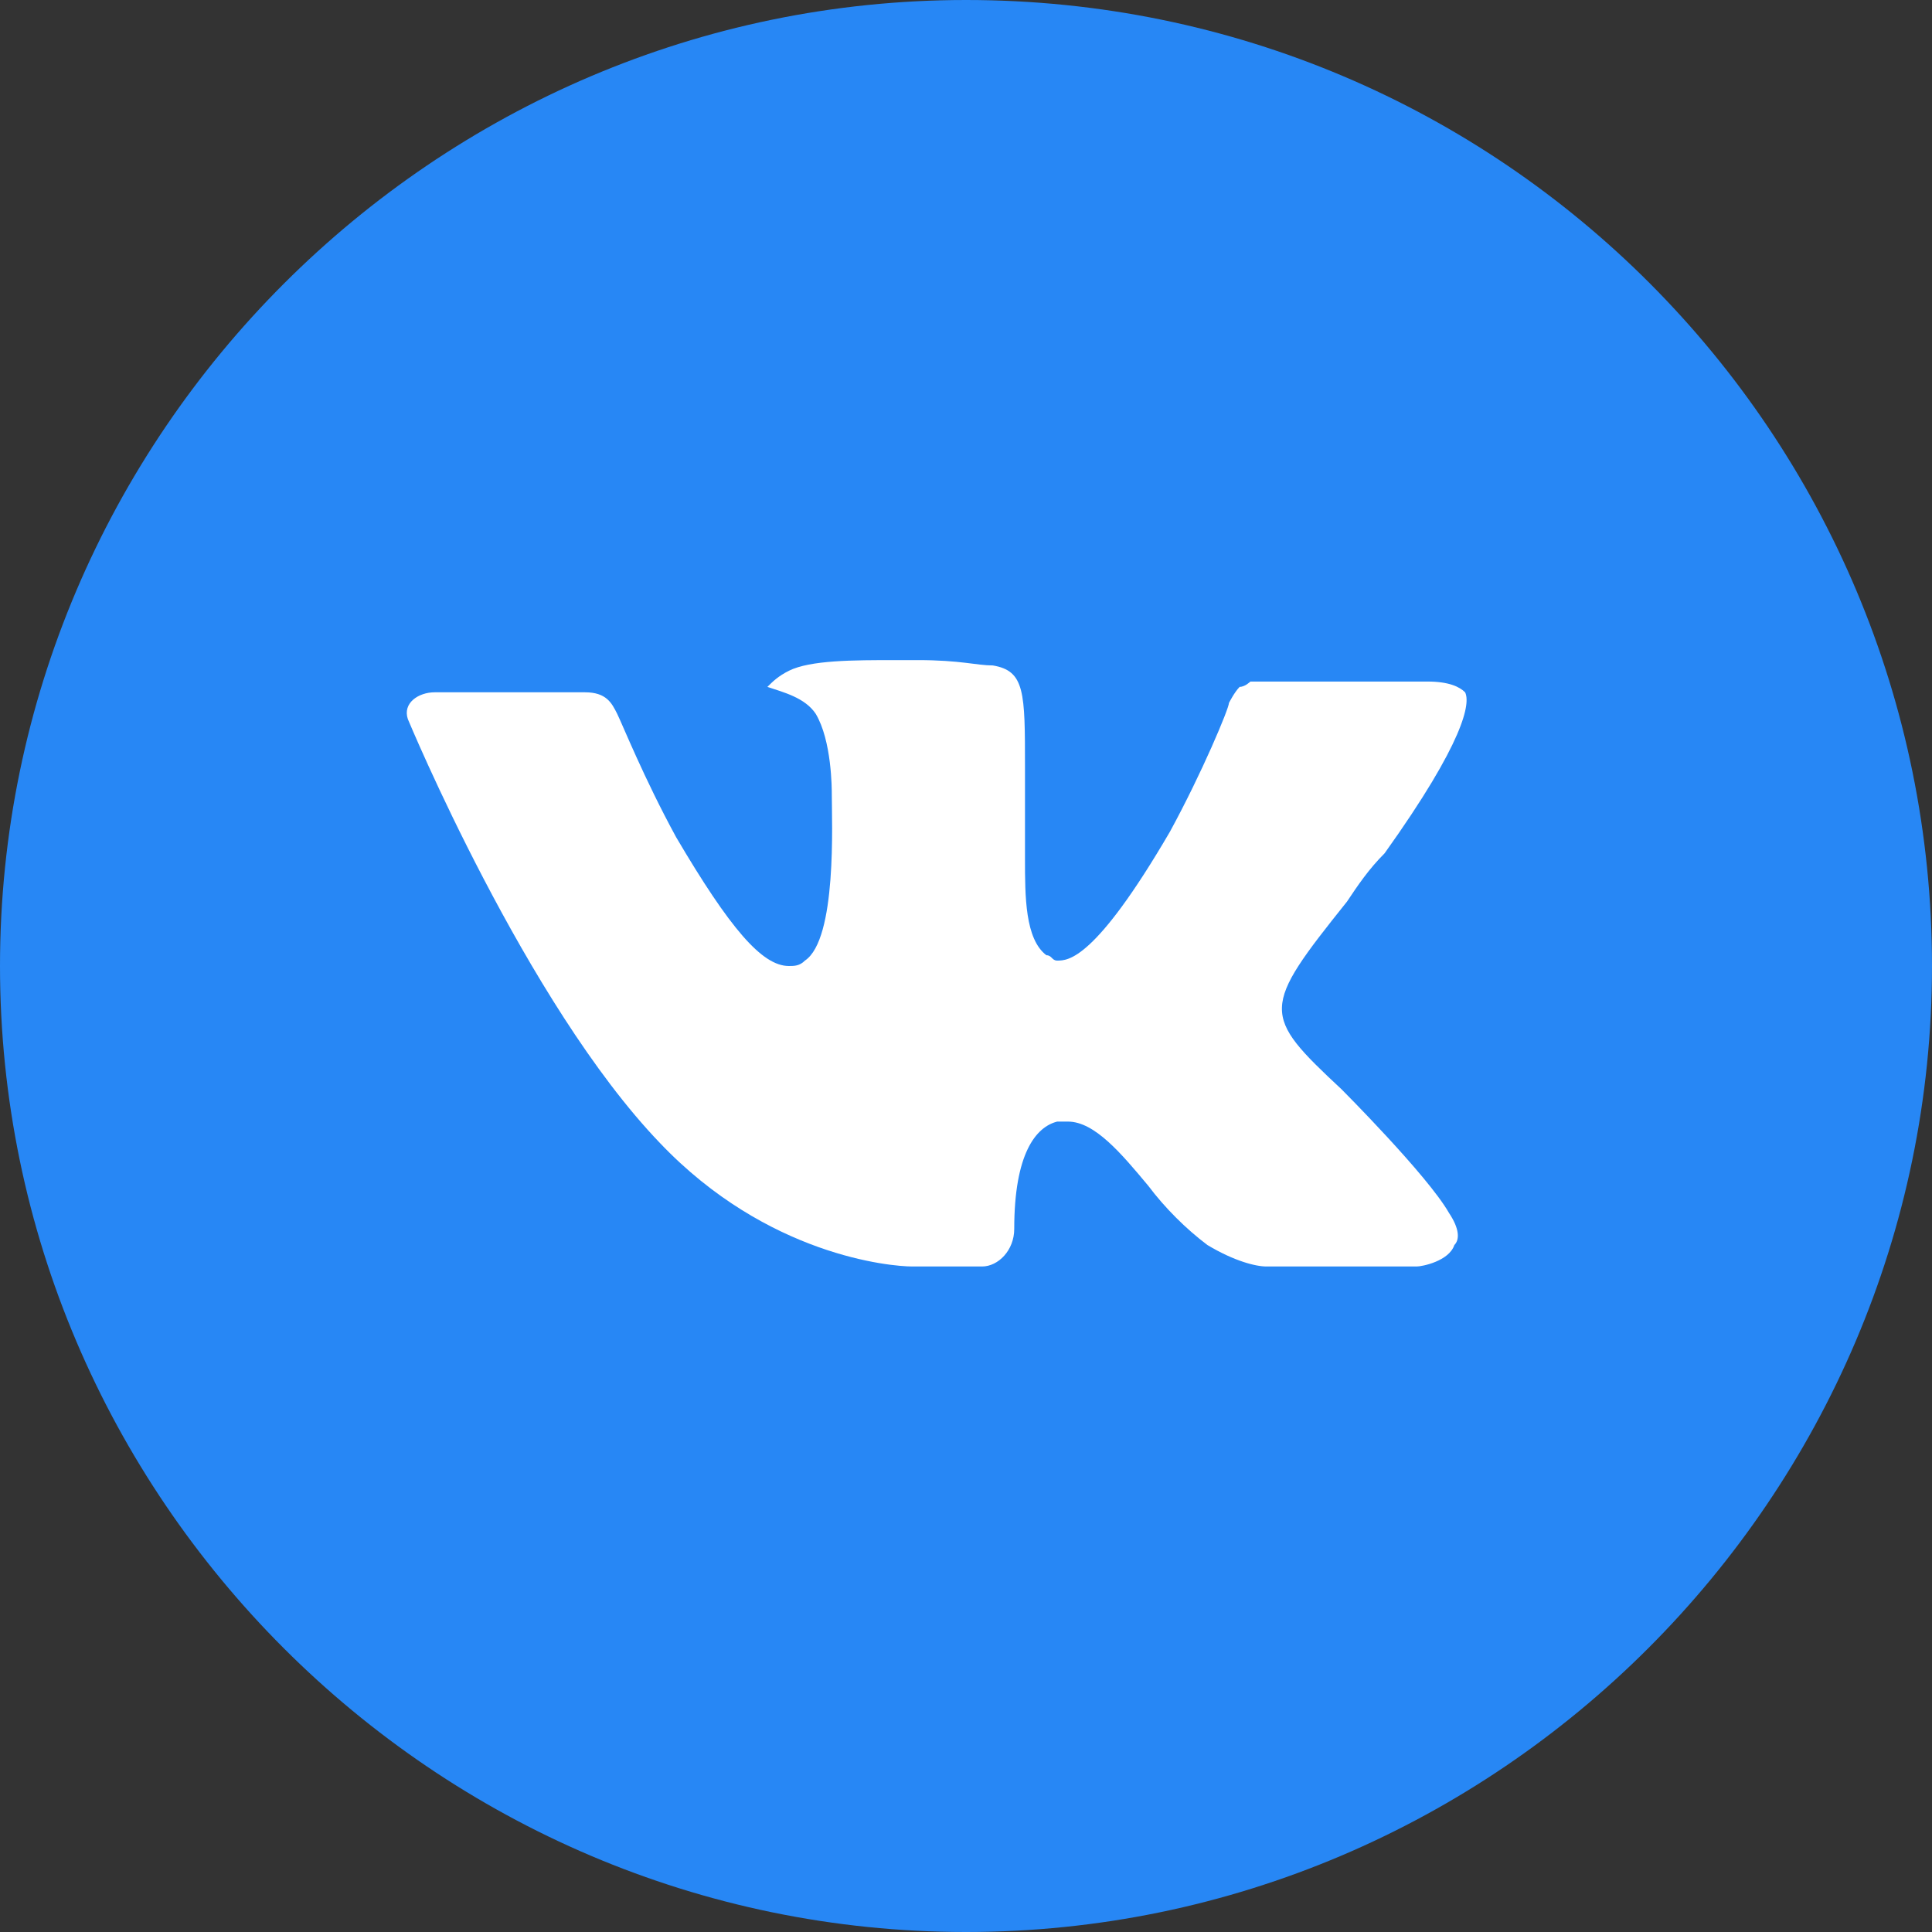
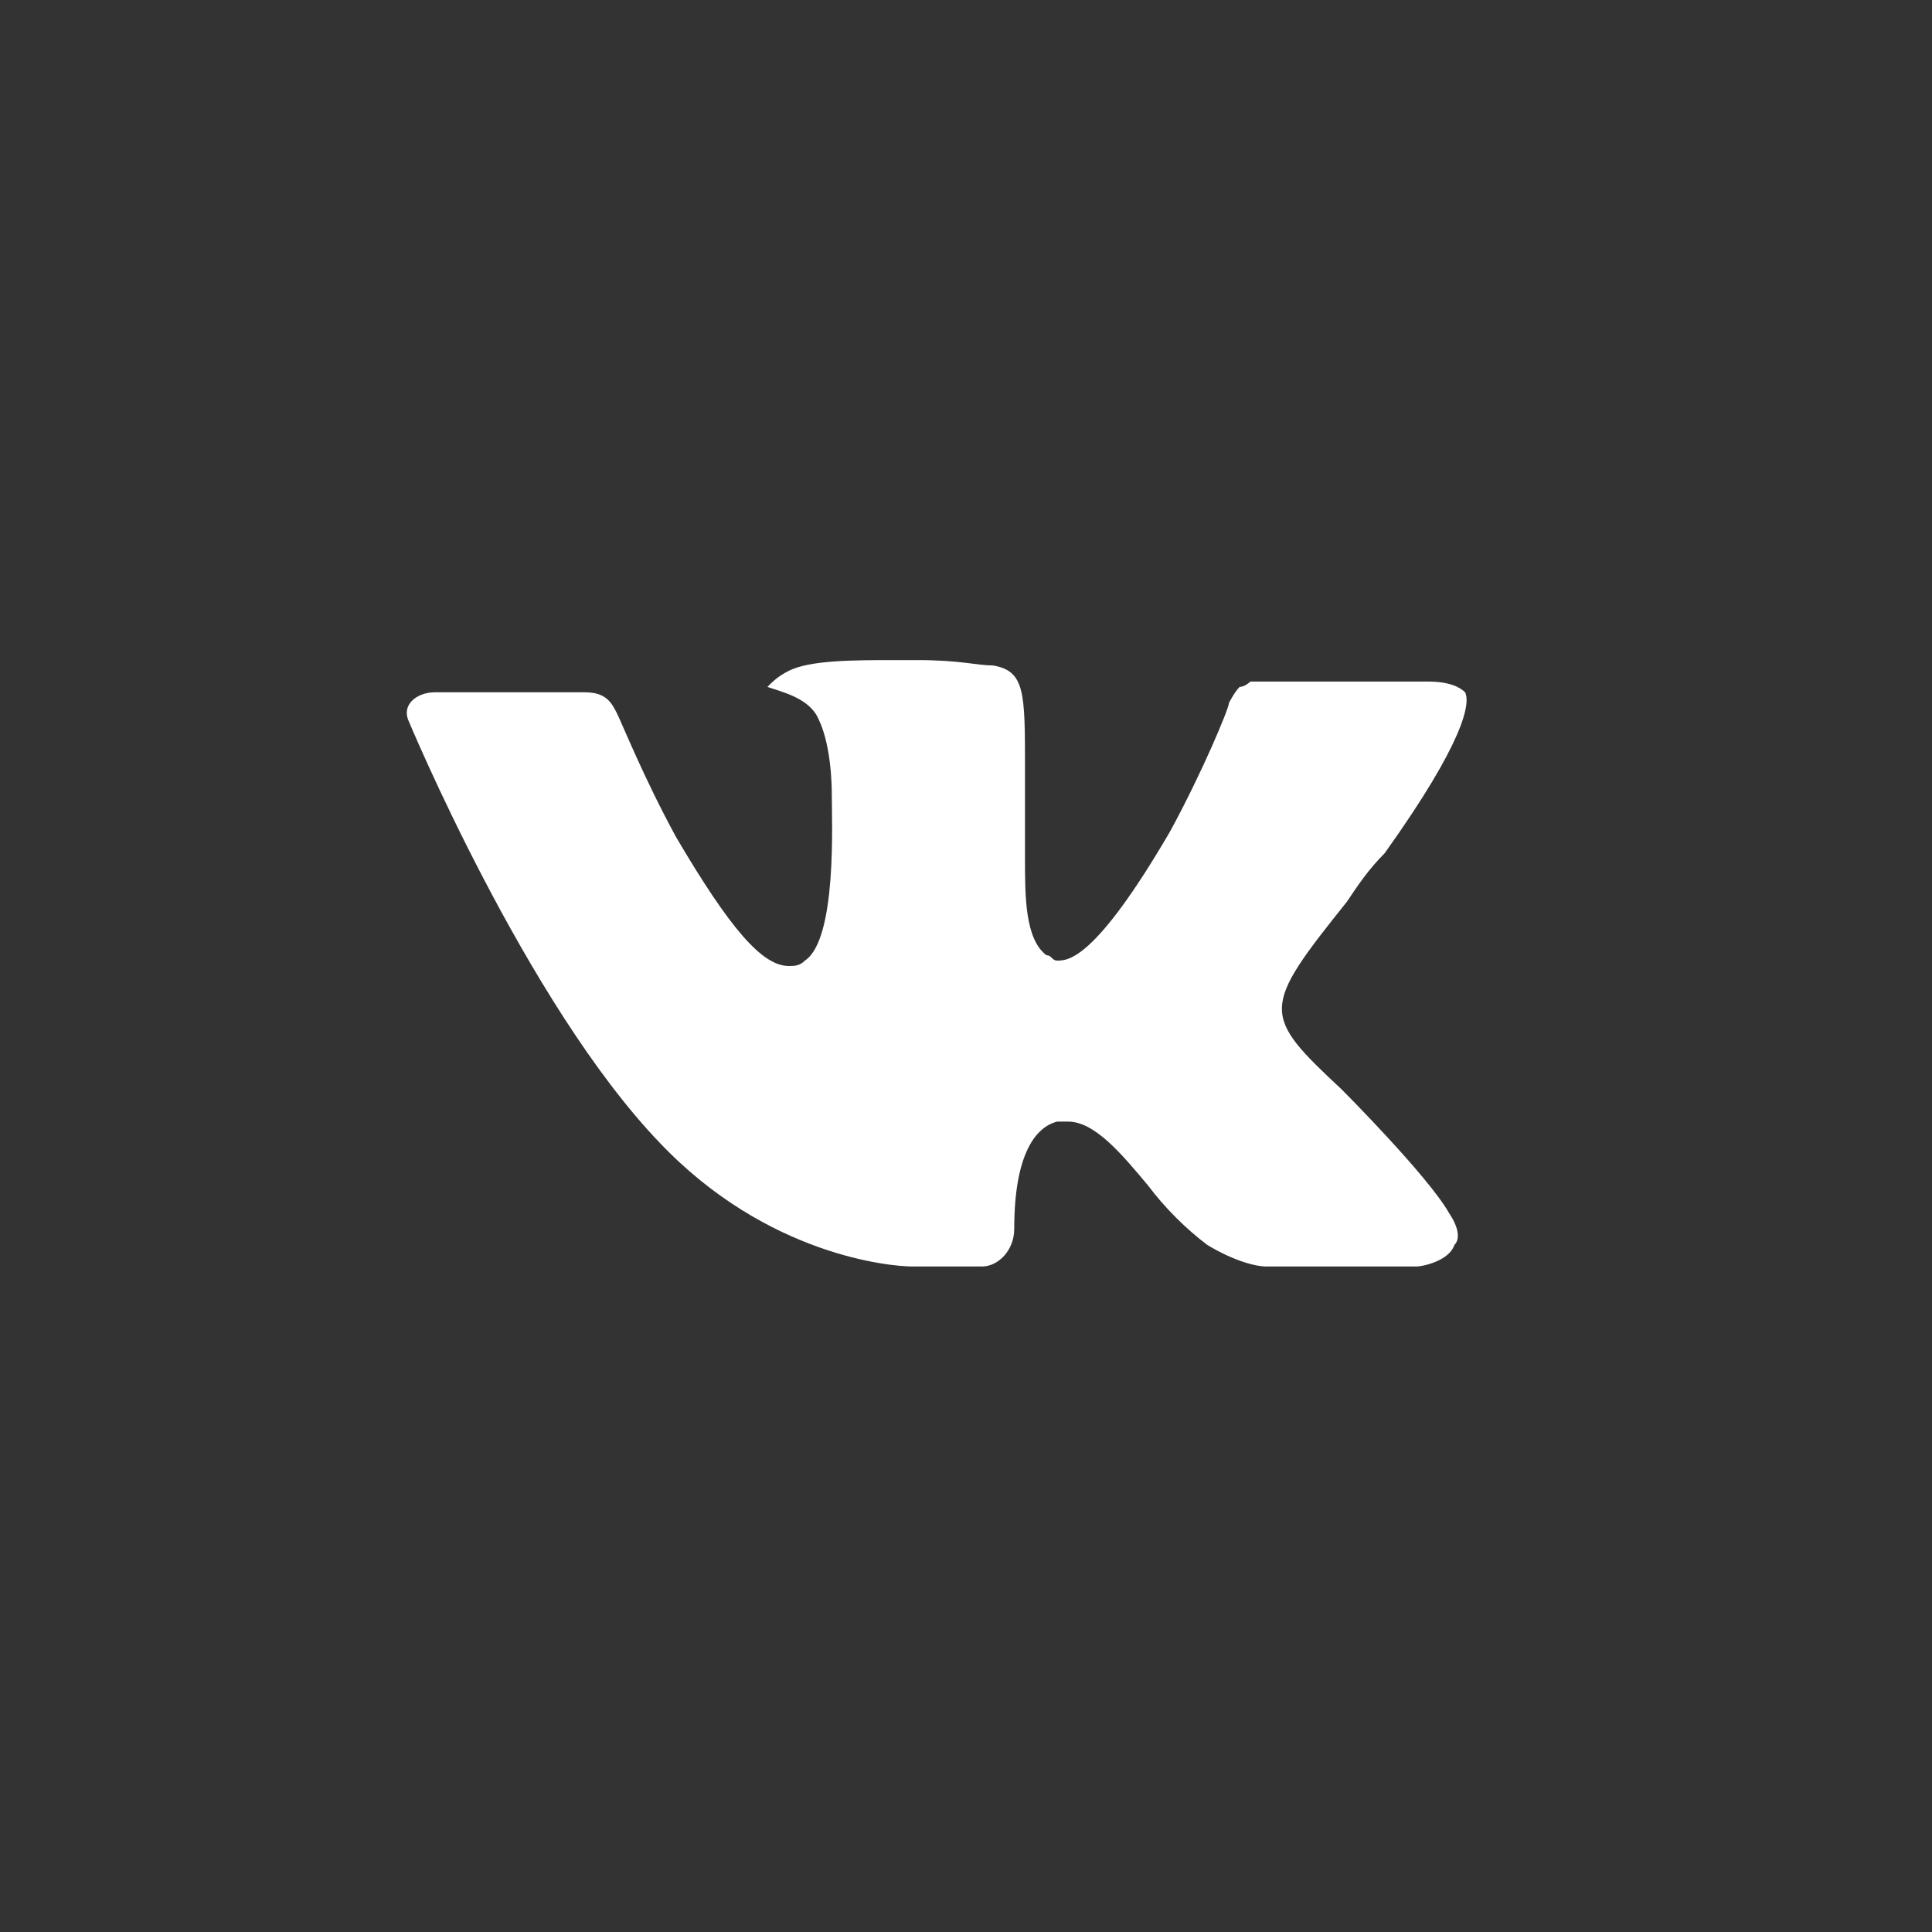
<svg xmlns="http://www.w3.org/2000/svg" width="30" height="30" viewBox="0 0 30 30" fill="none">
  <rect x="0" y="0" width="30" height="30" fill="#333333" stroke="none" />
-   <path d="M15 0C6.75 0 0 6.75 0 15C0 23.25 6.75 30 15 30C23.25 30 30 23.25 30 15C30 6.75 23.333 0 15 0Z" fill="#2787F5" />
  <path d="M20.833 16.916C20.833 16.916 22.166 18.25 22.499 18.833C22.666 19.083 22.666 19.25 22.583 19.333C22.499 19.583 22.083 19.666 21.999 19.666C21.999 19.666 19.749 19.666 19.666 19.666C19.499 19.666 19.166 19.583 18.749 19.333C18.416 19.083 18.083 18.75 17.833 18.416C17.416 17.916 16.999 17.416 16.583 17.416C16.499 17.416 16.499 17.416 16.416 17.416C16.083 17.5 15.749 17.916 15.749 19.083C15.749 19.416 15.499 19.666 15.249 19.666C15.249 19.666 14.249 19.666 14.166 19.666C13.833 19.666 11.916 19.5 10.249 17.75C8.166 15.583 6.333 11.166 6.333 11.166C6.249 10.916 6.499 10.75 6.749 10.75H9.083C9.416 10.75 9.499 10.916 9.583 11.083C9.666 11.25 9.999 12.083 10.499 13C11.333 14.416 11.833 15 12.249 15C12.333 15 12.416 15 12.499 14.916C12.999 14.583 12.916 12.75 12.916 12.333C12.916 12.25 12.916 11.5 12.666 11.083C12.499 10.833 12.166 10.75 11.916 10.666C11.999 10.583 12.083 10.5 12.249 10.416C12.583 10.25 13.249 10.25 13.916 10.25H14.249C14.916 10.25 15.166 10.333 15.416 10.333C15.916 10.416 15.916 10.75 15.916 11.916C15.916 12.25 15.916 12.583 15.916 13C15.916 13.083 15.916 13.166 15.916 13.333C15.916 13.916 15.916 14.583 16.249 14.833C16.333 14.833 16.333 14.916 16.416 14.916C16.583 14.916 16.999 14.916 18.166 12.916C18.666 12 19.083 11 19.083 10.916C19.083 10.916 19.166 10.75 19.249 10.666C19.333 10.666 19.416 10.583 19.416 10.583H22.166C22.499 10.583 22.666 10.666 22.75 10.75C22.833 10.916 22.75 11.5 21.5 13.25C21.25 13.5 21.083 13.75 20.916 14C19.583 15.666 19.583 15.75 20.833 16.916Z" fill="white" />
</svg>